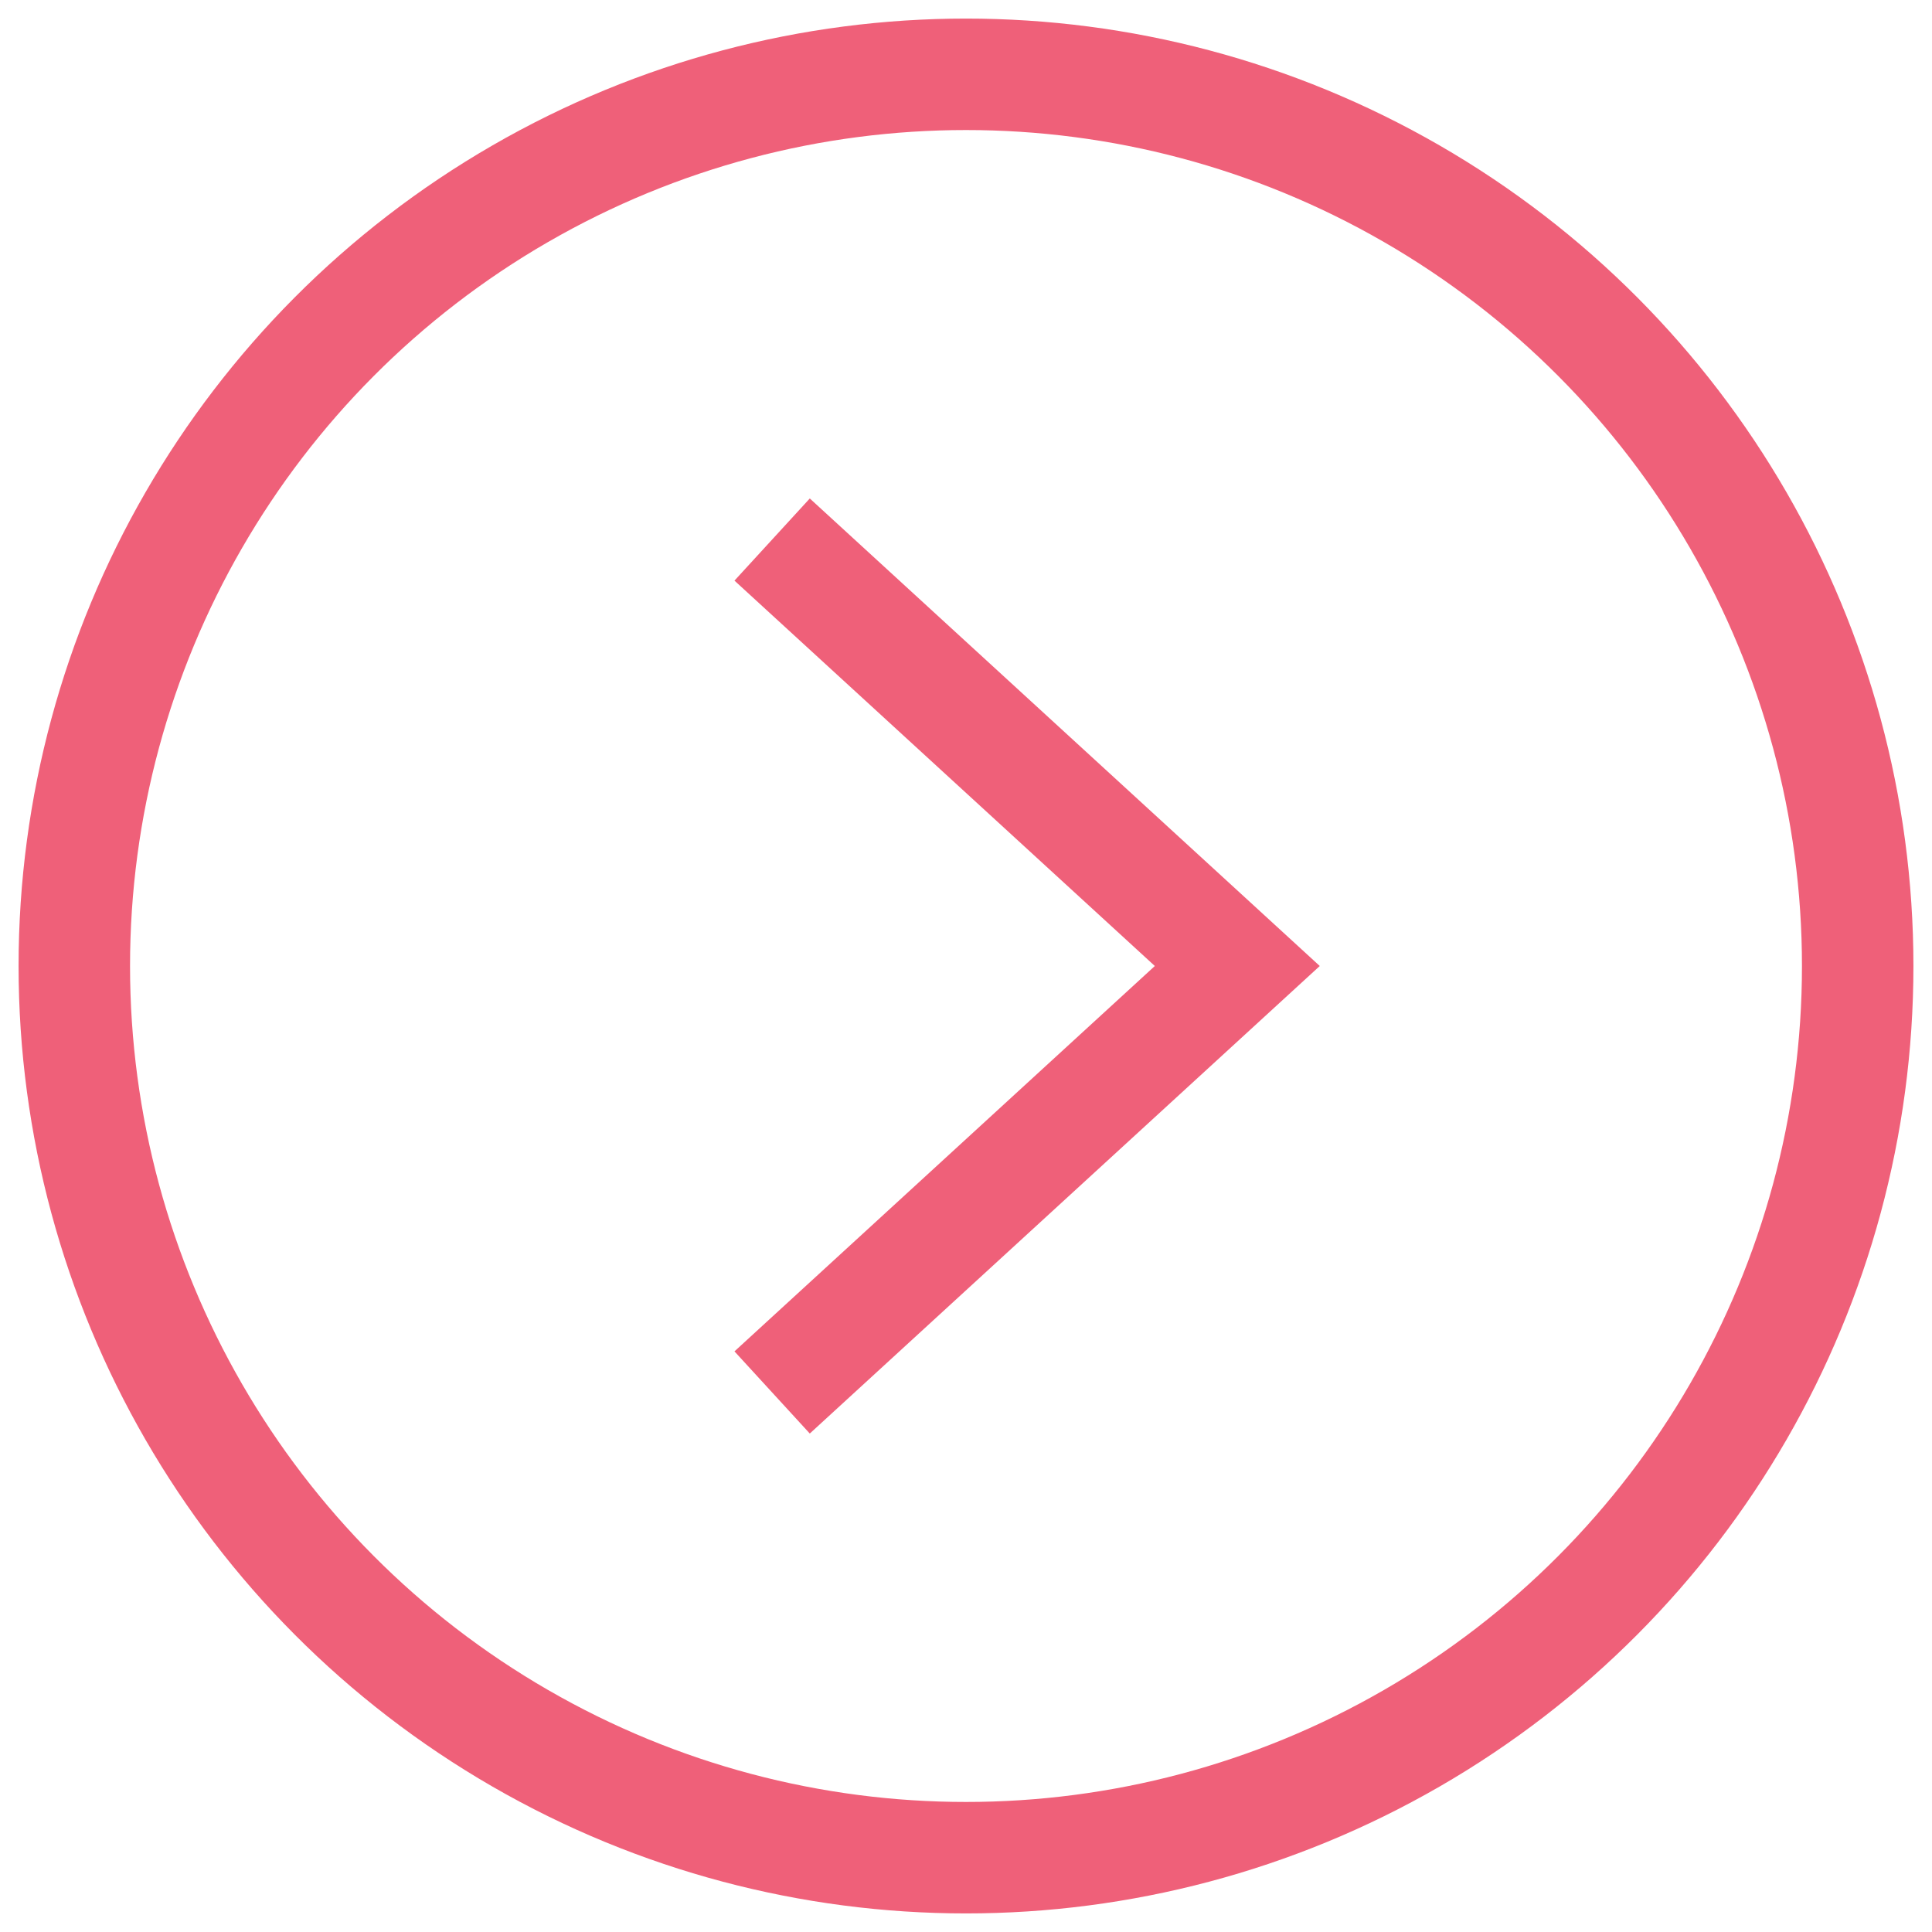
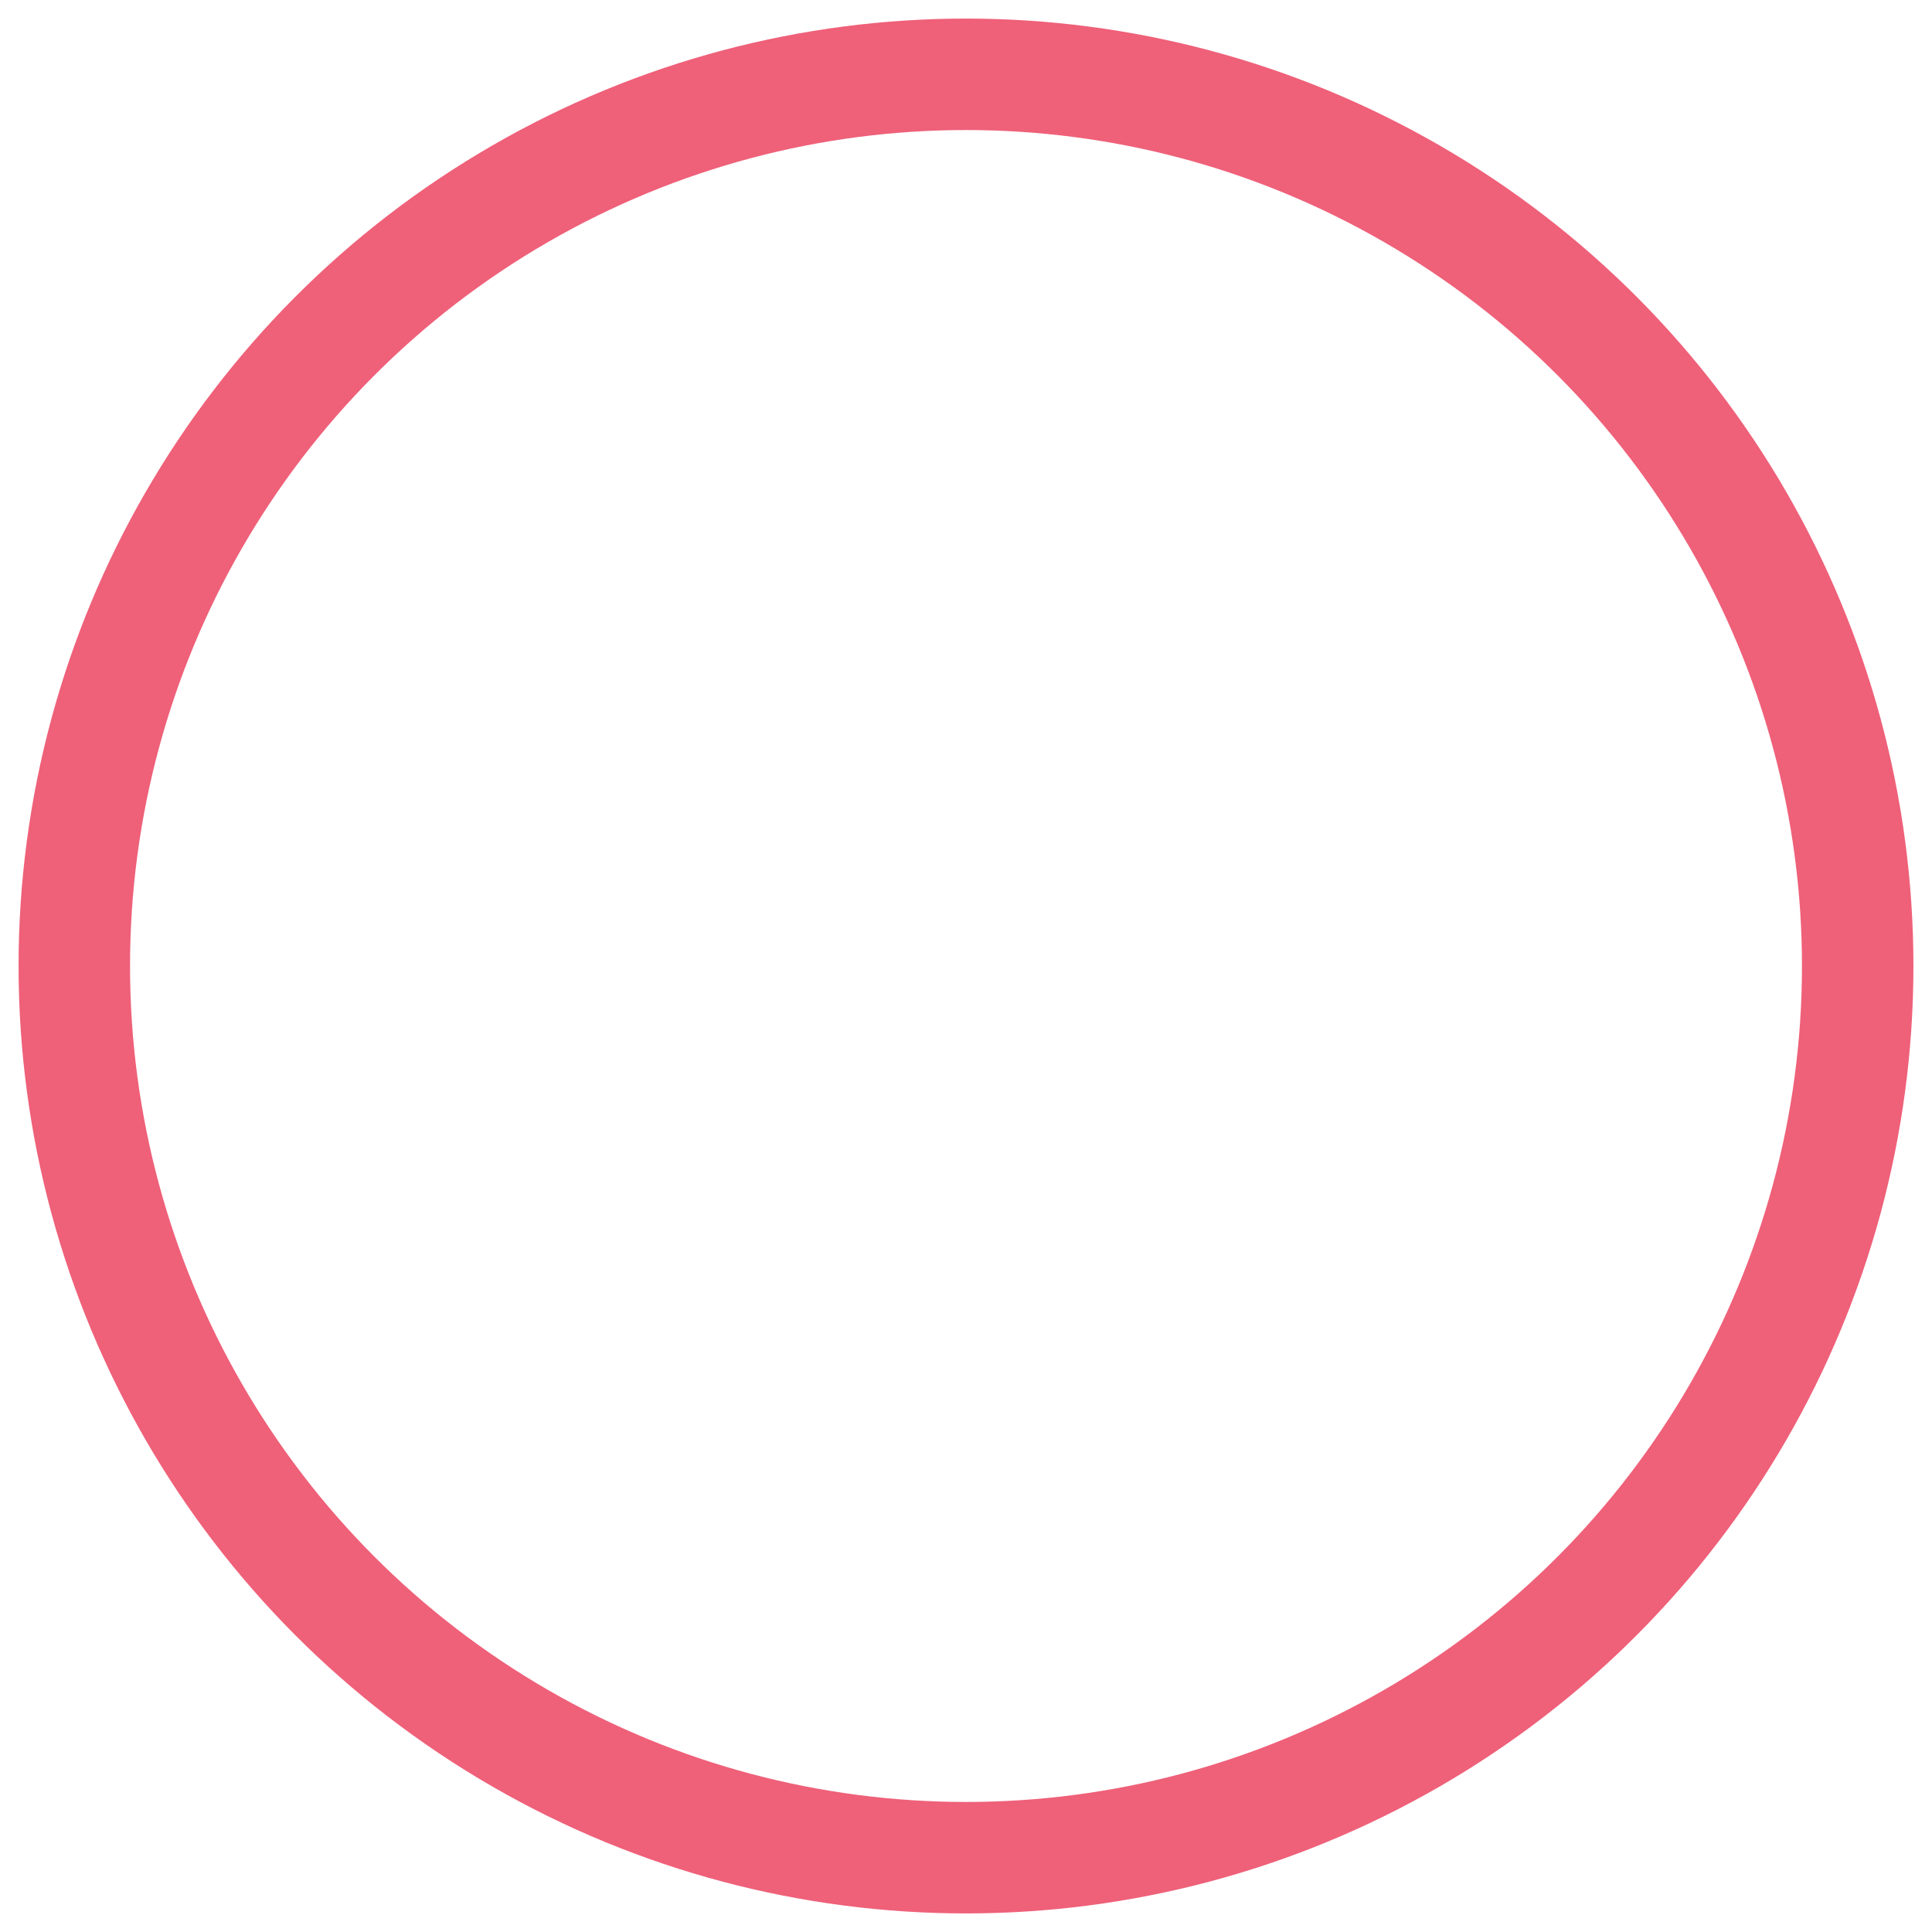
<svg xmlns="http://www.w3.org/2000/svg" width="26" height="26" viewBox="0 0 26 26" fill="none">
-   <path d="M10.391 18.739L16.651 13L10.391 7.261" stroke="#EF6079" stroke-width="1.5" />
  <circle cx="13" cy="13" r="12" stroke="#EF6079" stroke-width="1.5" />
</svg>